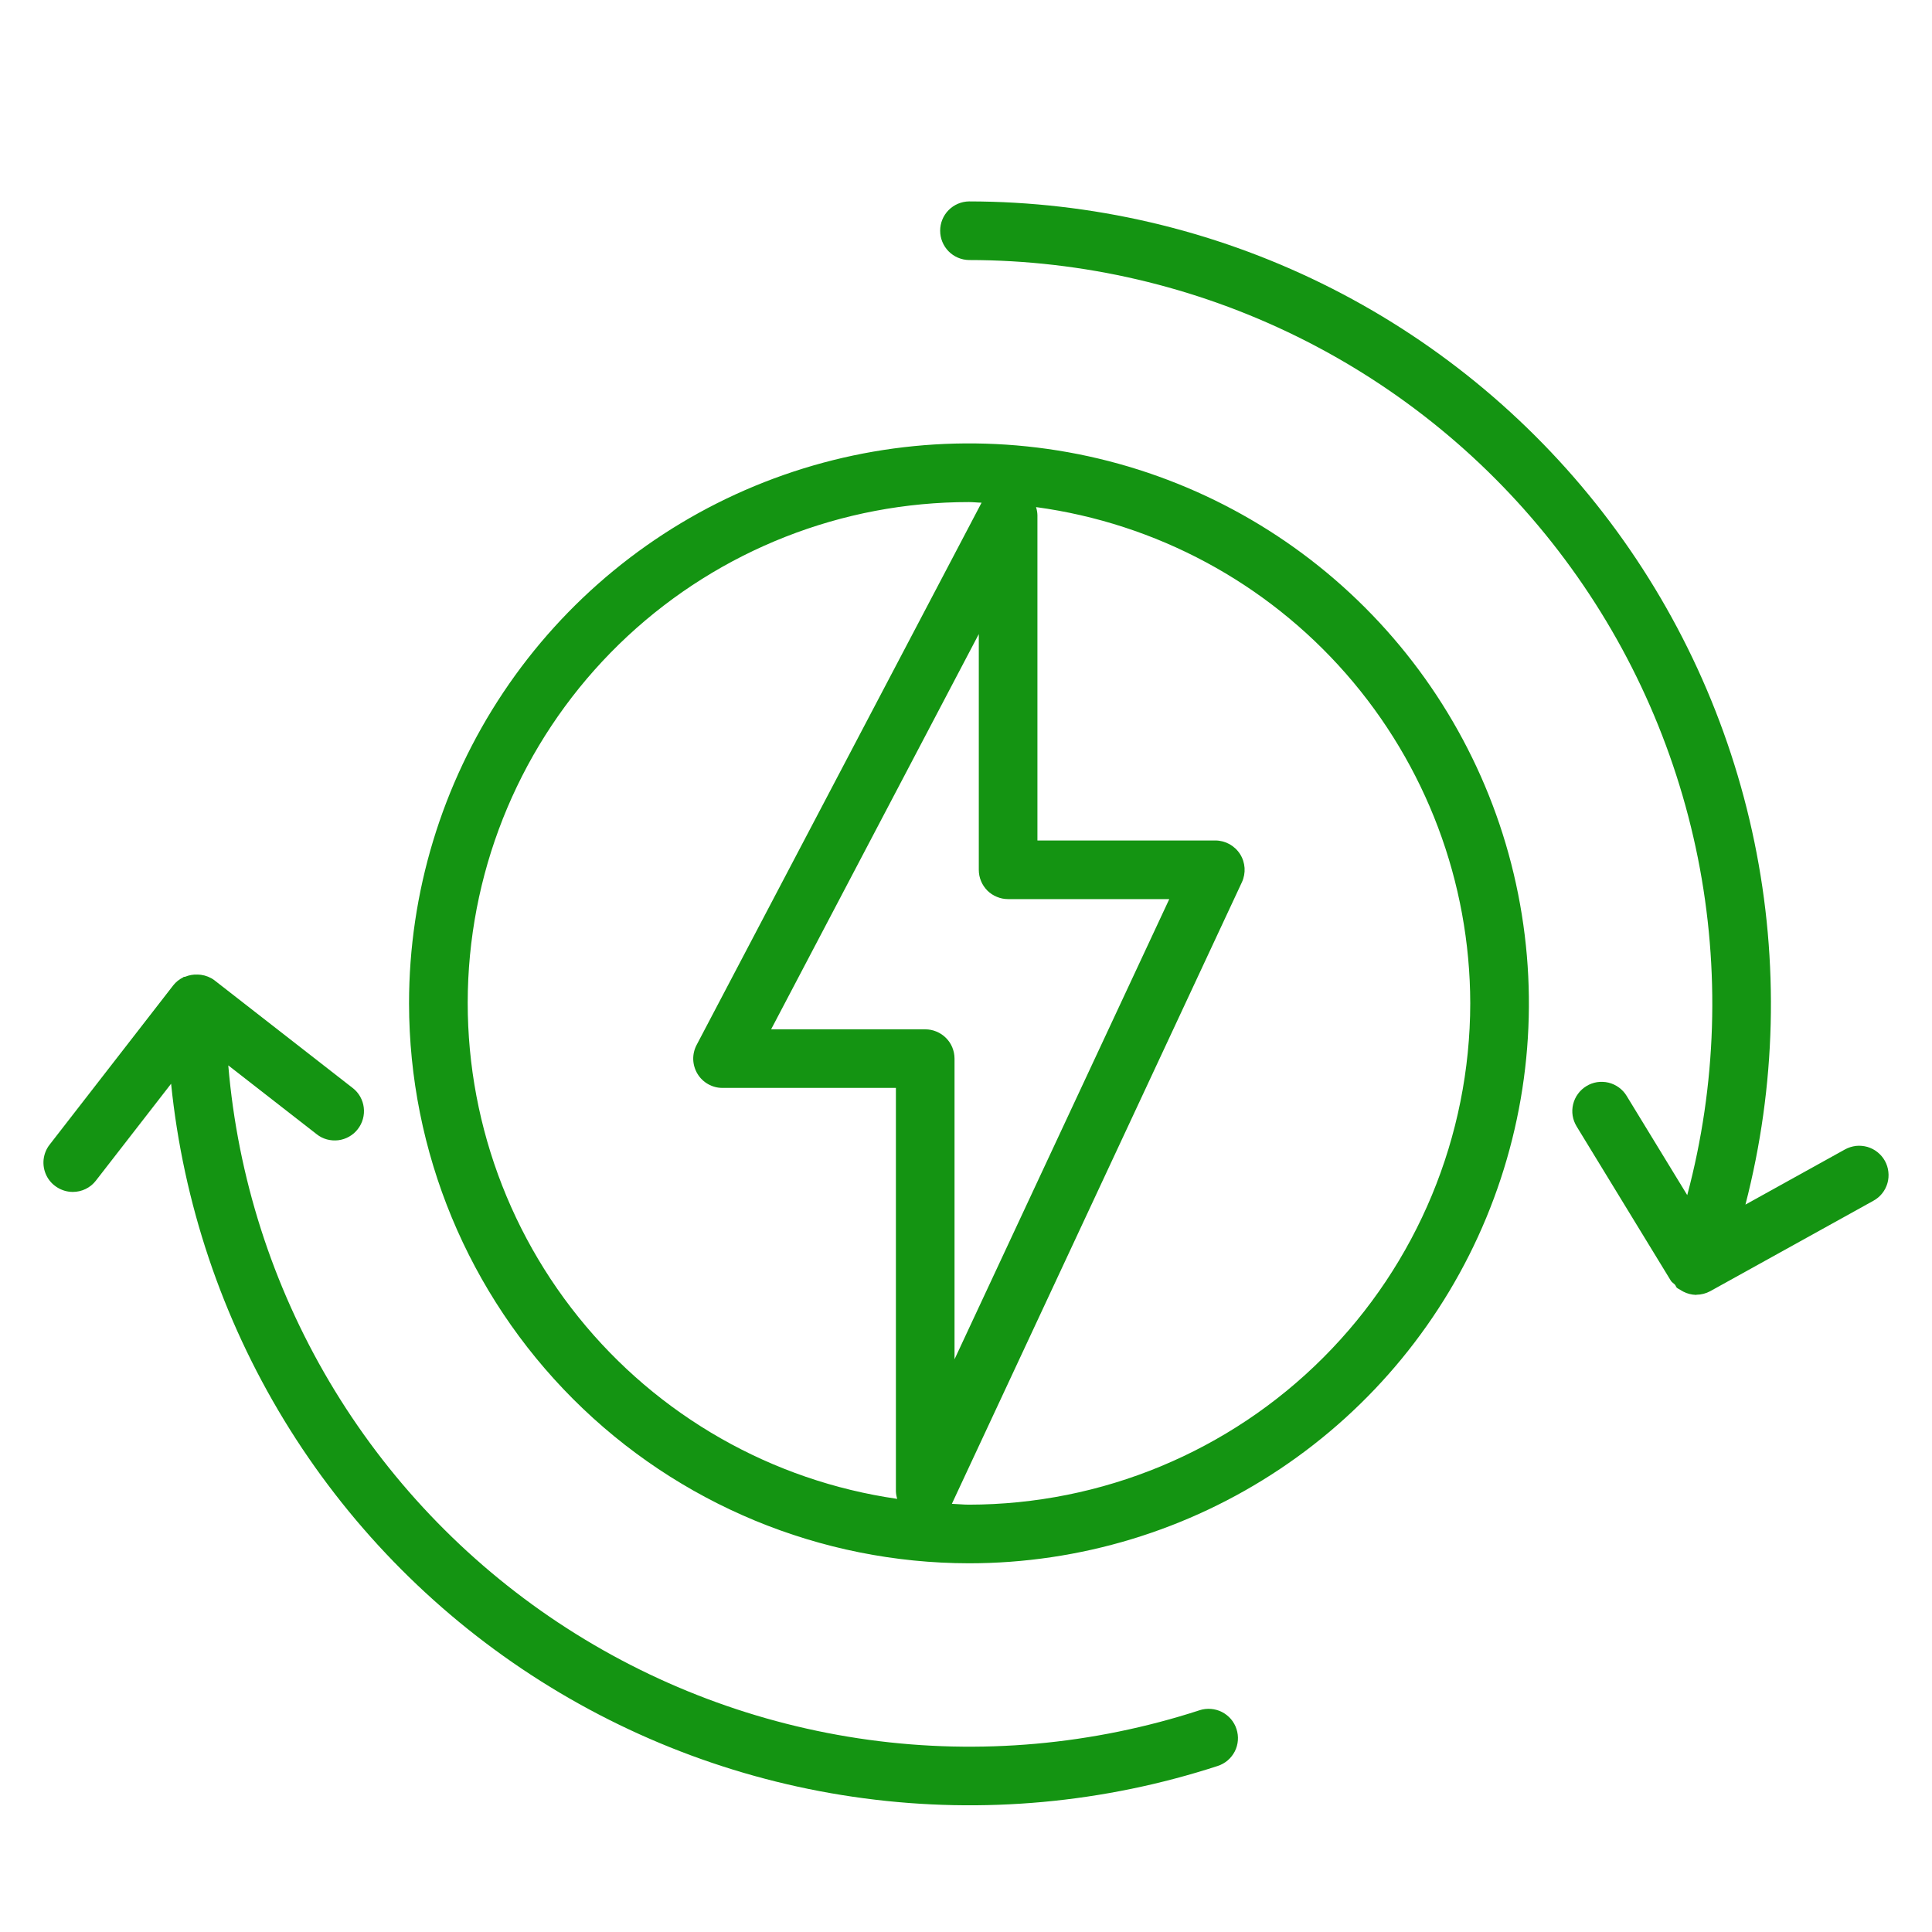
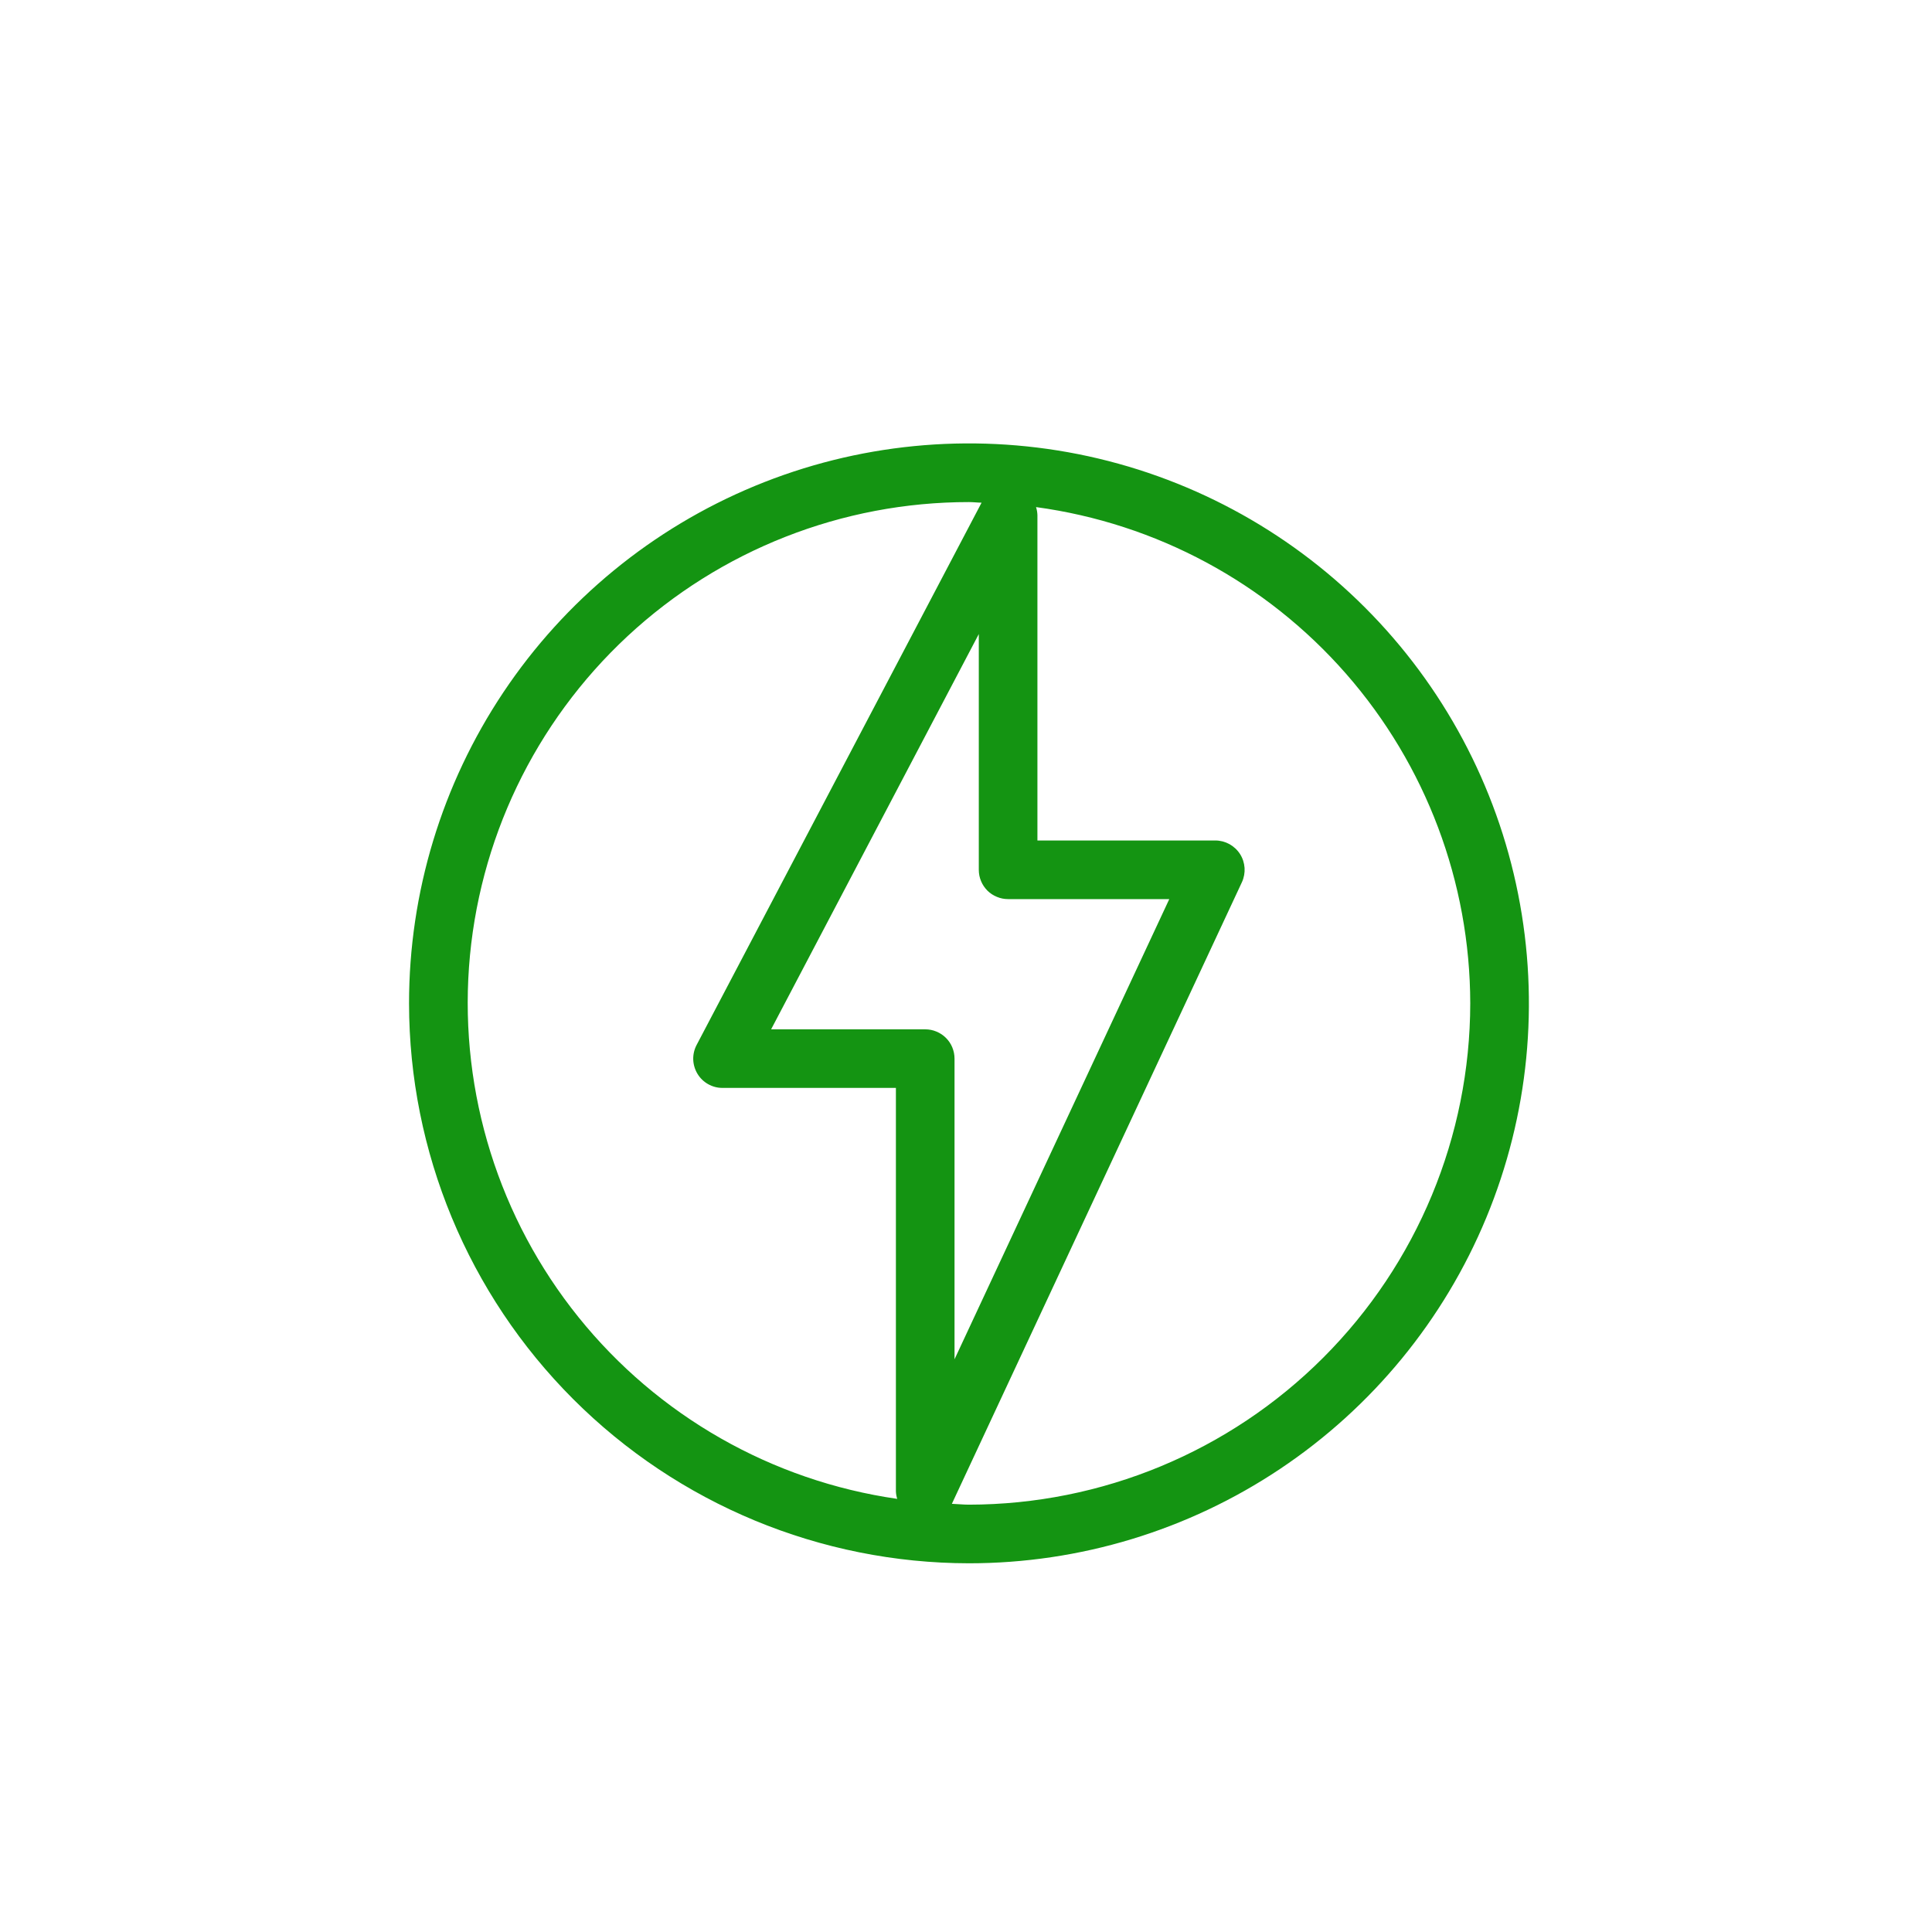
<svg xmlns="http://www.w3.org/2000/svg" width="32" height="32" viewBox="0 0 32 32" fill="none">
-   <path d="M16.049 4.307C17.936 4.308 19.798 4.743 21.491 5.578C23.183 6.413 24.662 7.625 25.811 9.122C26.961 10.619 27.751 12.359 28.122 14.21C28.492 16.061 28.432 17.972 27.946 19.795L26.942 18.151C26.909 18.096 26.865 18.049 26.814 18.012C26.762 17.974 26.704 17.947 26.642 17.932C26.58 17.917 26.515 17.915 26.453 17.924C26.39 17.934 26.329 17.956 26.275 17.99C26.22 18.023 26.173 18.067 26.136 18.118C26.098 18.169 26.071 18.228 26.056 18.29C26.041 18.352 26.038 18.416 26.048 18.479C26.058 18.542 26.081 18.602 26.114 18.657L27.676 21.215C27.693 21.242 27.721 21.255 27.742 21.278C27.757 21.294 27.759 21.317 27.776 21.331C27.794 21.344 27.812 21.355 27.831 21.364C27.849 21.375 27.866 21.386 27.884 21.395C27.947 21.427 28.017 21.445 28.087 21.447L28.09 21.448L28.1 21.445C28.179 21.444 28.256 21.424 28.325 21.387L31.03 19.888C31.086 19.857 31.135 19.816 31.175 19.766C31.215 19.716 31.244 19.659 31.262 19.597C31.279 19.536 31.285 19.472 31.277 19.408C31.27 19.345 31.251 19.284 31.22 19.228C31.189 19.172 31.147 19.123 31.097 19.083C31.047 19.043 30.99 19.014 30.929 18.996C30.867 18.979 30.803 18.973 30.74 18.98C30.677 18.988 30.615 19.007 30.559 19.038L28.91 19.952C29.417 17.989 29.468 15.935 29.059 13.949C28.65 11.963 27.792 10.097 26.551 8.493C25.31 6.89 23.718 5.591 21.898 4.697C20.078 3.803 18.078 3.338 16.05 3.336C15.922 3.338 15.801 3.39 15.711 3.481C15.622 3.571 15.572 3.694 15.572 3.821C15.572 3.949 15.622 4.071 15.711 4.162C15.801 4.253 15.922 4.305 16.05 4.307L16.049 4.307Z" fill="#149412" />
-   <path d="M1.206 19.742C1.28 19.742 1.353 19.725 1.419 19.693C1.486 19.66 1.544 19.613 1.589 19.554L2.834 17.95C3.035 19.924 3.675 21.829 4.707 23.524C5.739 25.218 7.138 26.661 8.8 27.744C10.463 28.828 12.347 29.526 14.314 29.786C16.282 30.047 18.282 29.864 20.169 29.25C20.23 29.23 20.286 29.199 20.335 29.157C20.383 29.116 20.423 29.065 20.452 29.009C20.481 28.952 20.498 28.89 20.503 28.826C20.508 28.763 20.5 28.699 20.48 28.638C20.461 28.578 20.429 28.521 20.388 28.473C20.346 28.425 20.296 28.385 20.239 28.356C20.182 28.327 20.12 28.31 20.057 28.305C19.993 28.3 19.929 28.307 19.869 28.327C18.103 28.901 16.23 29.069 14.39 28.817C12.55 28.565 10.791 27.901 9.244 26.874C7.697 25.847 6.402 24.483 5.456 22.885C4.51 21.287 3.937 19.496 3.781 17.646L5.245 18.786C5.295 18.826 5.352 18.855 5.414 18.872C5.475 18.889 5.54 18.893 5.603 18.886C5.666 18.878 5.727 18.858 5.783 18.826C5.838 18.795 5.887 18.753 5.926 18.702C5.965 18.652 5.994 18.595 6.011 18.533C6.028 18.472 6.033 18.407 6.025 18.344C6.018 18.281 5.997 18.22 5.966 18.164C5.935 18.109 5.893 18.06 5.842 18.021L3.551 16.236L3.551 16.235H3.55C3.485 16.187 3.409 16.157 3.329 16.146C3.308 16.144 3.287 16.142 3.267 16.142C3.198 16.139 3.13 16.152 3.067 16.178C3.058 16.181 3.048 16.178 3.04 16.182L3.033 16.189C2.969 16.22 2.913 16.265 2.869 16.321L0.822 18.959C0.766 19.03 0.732 19.116 0.722 19.207C0.713 19.297 0.729 19.388 0.769 19.47C0.809 19.552 0.871 19.62 0.949 19.668C1.026 19.716 1.115 19.742 1.206 19.742V19.742Z" fill="#149412" />
  <path d="M16.049 25.893C17.884 25.893 19.677 25.349 21.202 24.33C22.727 23.311 23.916 21.863 24.618 20.168C25.32 18.473 25.503 16.608 25.145 14.809C24.788 13.01 23.904 11.358 22.607 10.061C21.31 8.764 19.658 7.88 17.858 7.522C16.059 7.165 14.195 7.348 12.5 8.05C10.805 8.752 9.357 9.941 8.338 11.466C7.319 12.991 6.775 14.784 6.775 16.619C6.777 19.078 7.755 21.435 9.494 23.174C11.233 24.913 13.59 25.89 16.049 25.893V25.893ZM16.698 14.892H19.367L15.81 22.514V17.534C15.81 17.47 15.797 17.407 15.773 17.348C15.749 17.289 15.713 17.236 15.668 17.191C15.623 17.146 15.569 17.11 15.51 17.086C15.451 17.061 15.388 17.049 15.325 17.049H12.772L16.212 10.502V14.407C16.212 14.471 16.224 14.534 16.249 14.593C16.273 14.652 16.309 14.705 16.354 14.751C16.399 14.796 16.453 14.831 16.512 14.855C16.571 14.88 16.634 14.892 16.698 14.892V14.892ZM24.352 16.619C24.349 18.82 23.474 20.93 21.917 22.487C20.361 24.044 18.25 24.919 16.049 24.922C15.954 24.922 15.861 24.911 15.766 24.908L20.57 14.612C20.604 14.538 20.619 14.456 20.614 14.375C20.608 14.293 20.583 14.215 20.539 14.146C20.495 14.077 20.434 14.021 20.363 13.981C20.291 13.942 20.211 13.921 20.13 13.921H17.183V8.534C17.182 8.488 17.174 8.443 17.16 8.399C19.15 8.669 20.974 9.65 22.296 11.161C23.618 12.672 24.349 14.611 24.352 16.619V16.619ZM16.049 8.316C16.119 8.316 16.188 8.325 16.258 8.326L11.538 17.308C11.499 17.382 11.48 17.465 11.482 17.548C11.485 17.632 11.509 17.714 11.552 17.785C11.595 17.857 11.656 17.916 11.729 17.957C11.802 17.998 11.884 18.02 11.968 18.019H14.839V24.703C14.841 24.745 14.848 24.787 14.861 24.826C12.784 24.527 10.898 23.452 9.582 21.817C8.266 20.183 7.618 18.111 7.768 16.018C7.919 13.925 8.857 11.967 10.393 10.538C11.93 9.109 13.951 8.315 16.049 8.316Z" fill="#149412" />
</svg>